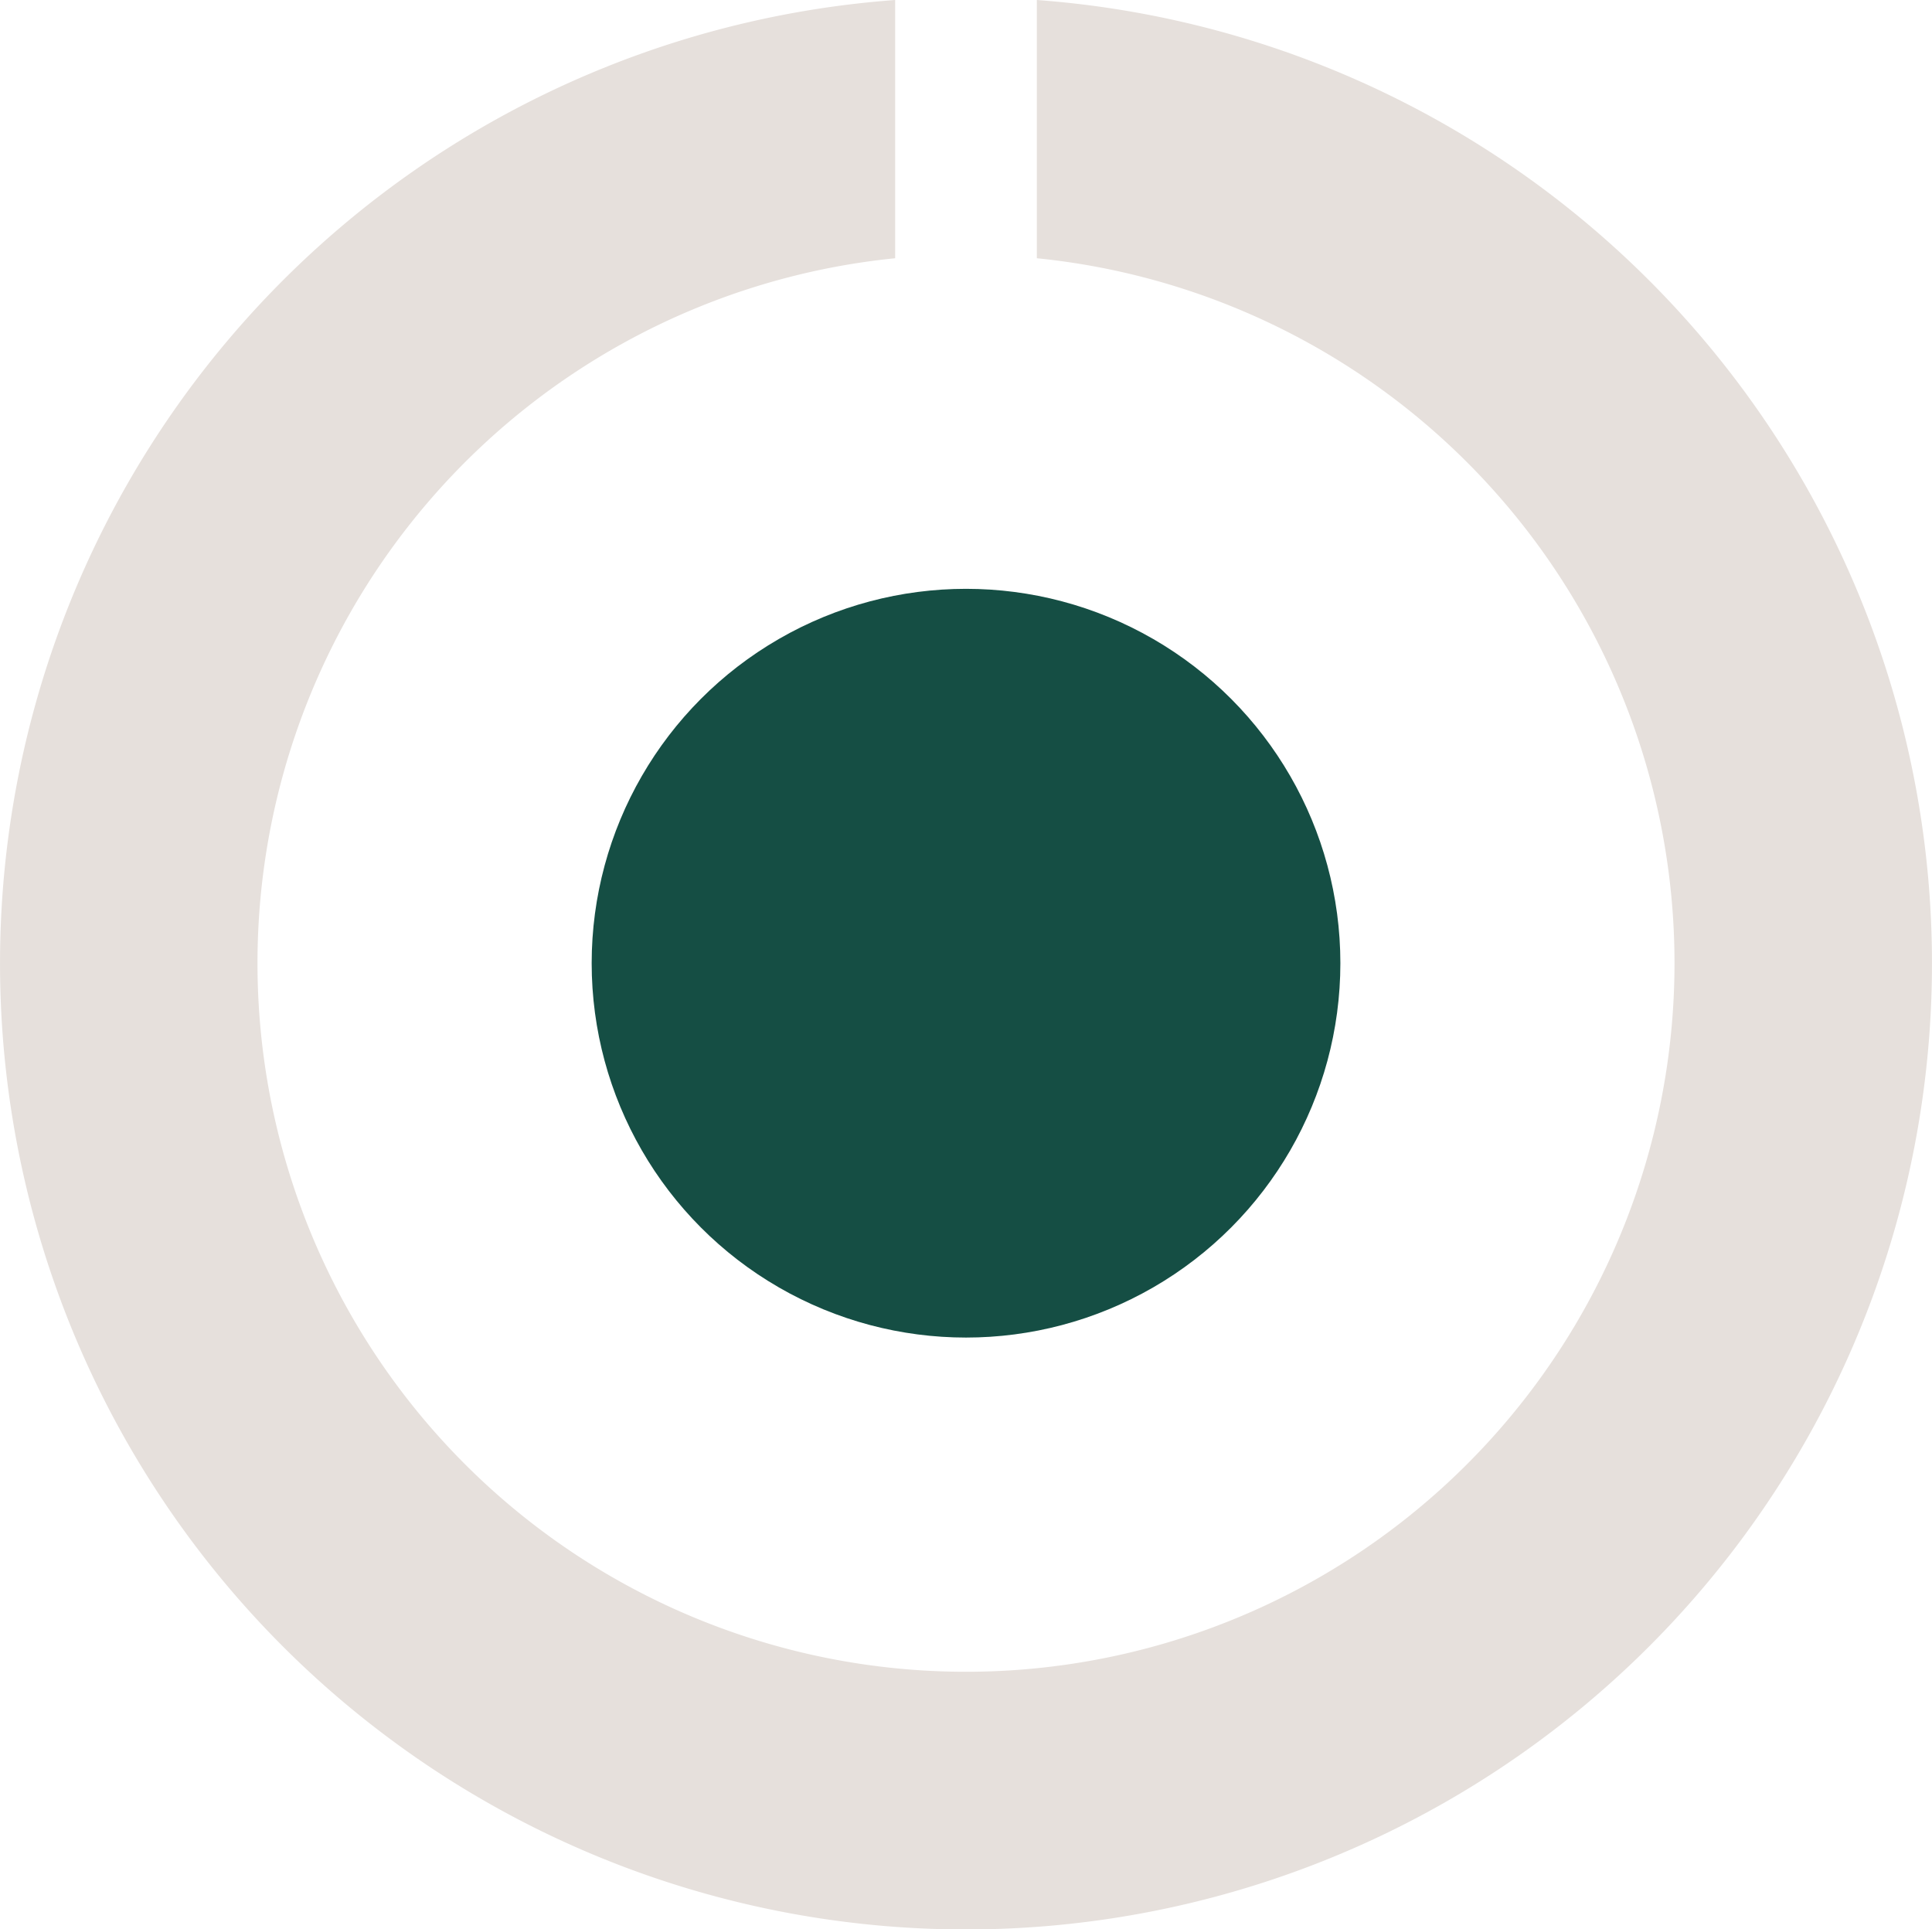
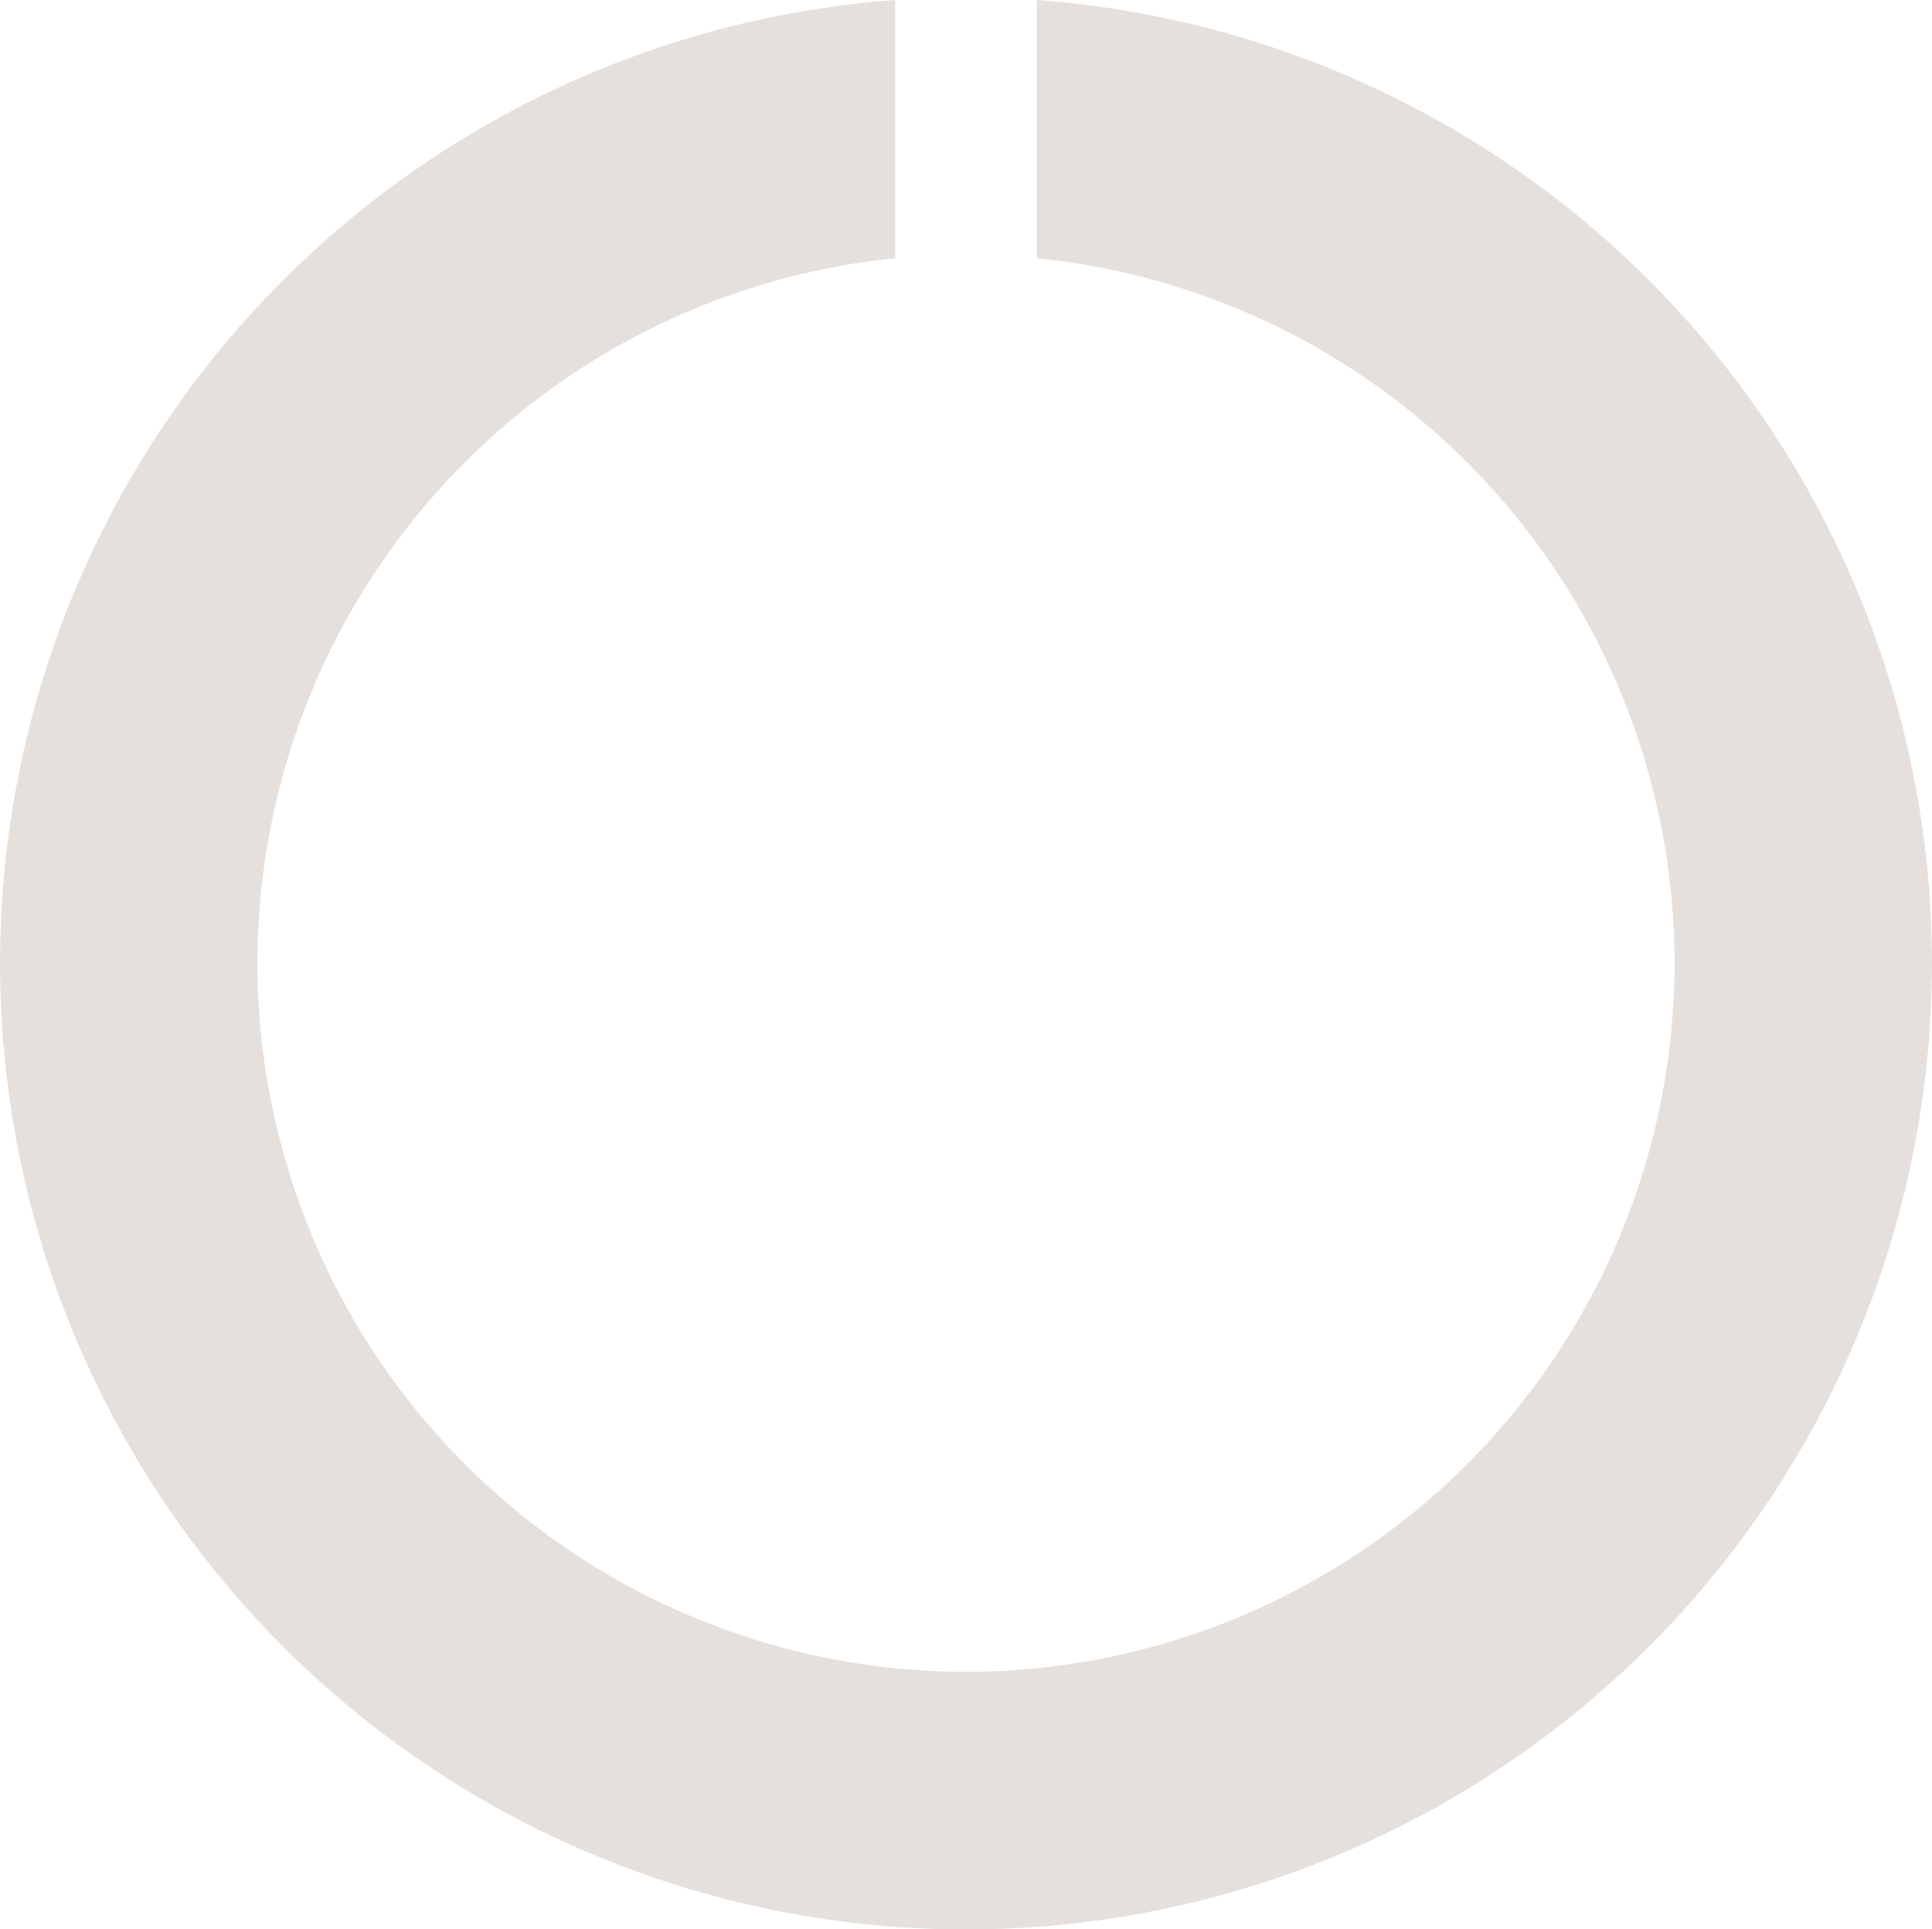
<svg xmlns="http://www.w3.org/2000/svg" id="Group_990" data-name="Group 990" width="48.451" height="48.38" viewBox="0 0 48.451 48.38">
  <path id="Path_1102" data-name="Path 1102" d="M4764.134,1597.648v6.476a17.768,17.768,0,1,1-3.553,0v-6.476a24.225,24.225,0,1,0,3.553,0Z" transform="translate(-4738.132 -1597.648)" fill="#e6e0dc" />
-   <circle id="Ellipse_172" data-name="Ellipse 172" cx="9.388" cy="9.388" r="9.388" transform="translate(14.838 14.766)" fill="#154e44" />
</svg>